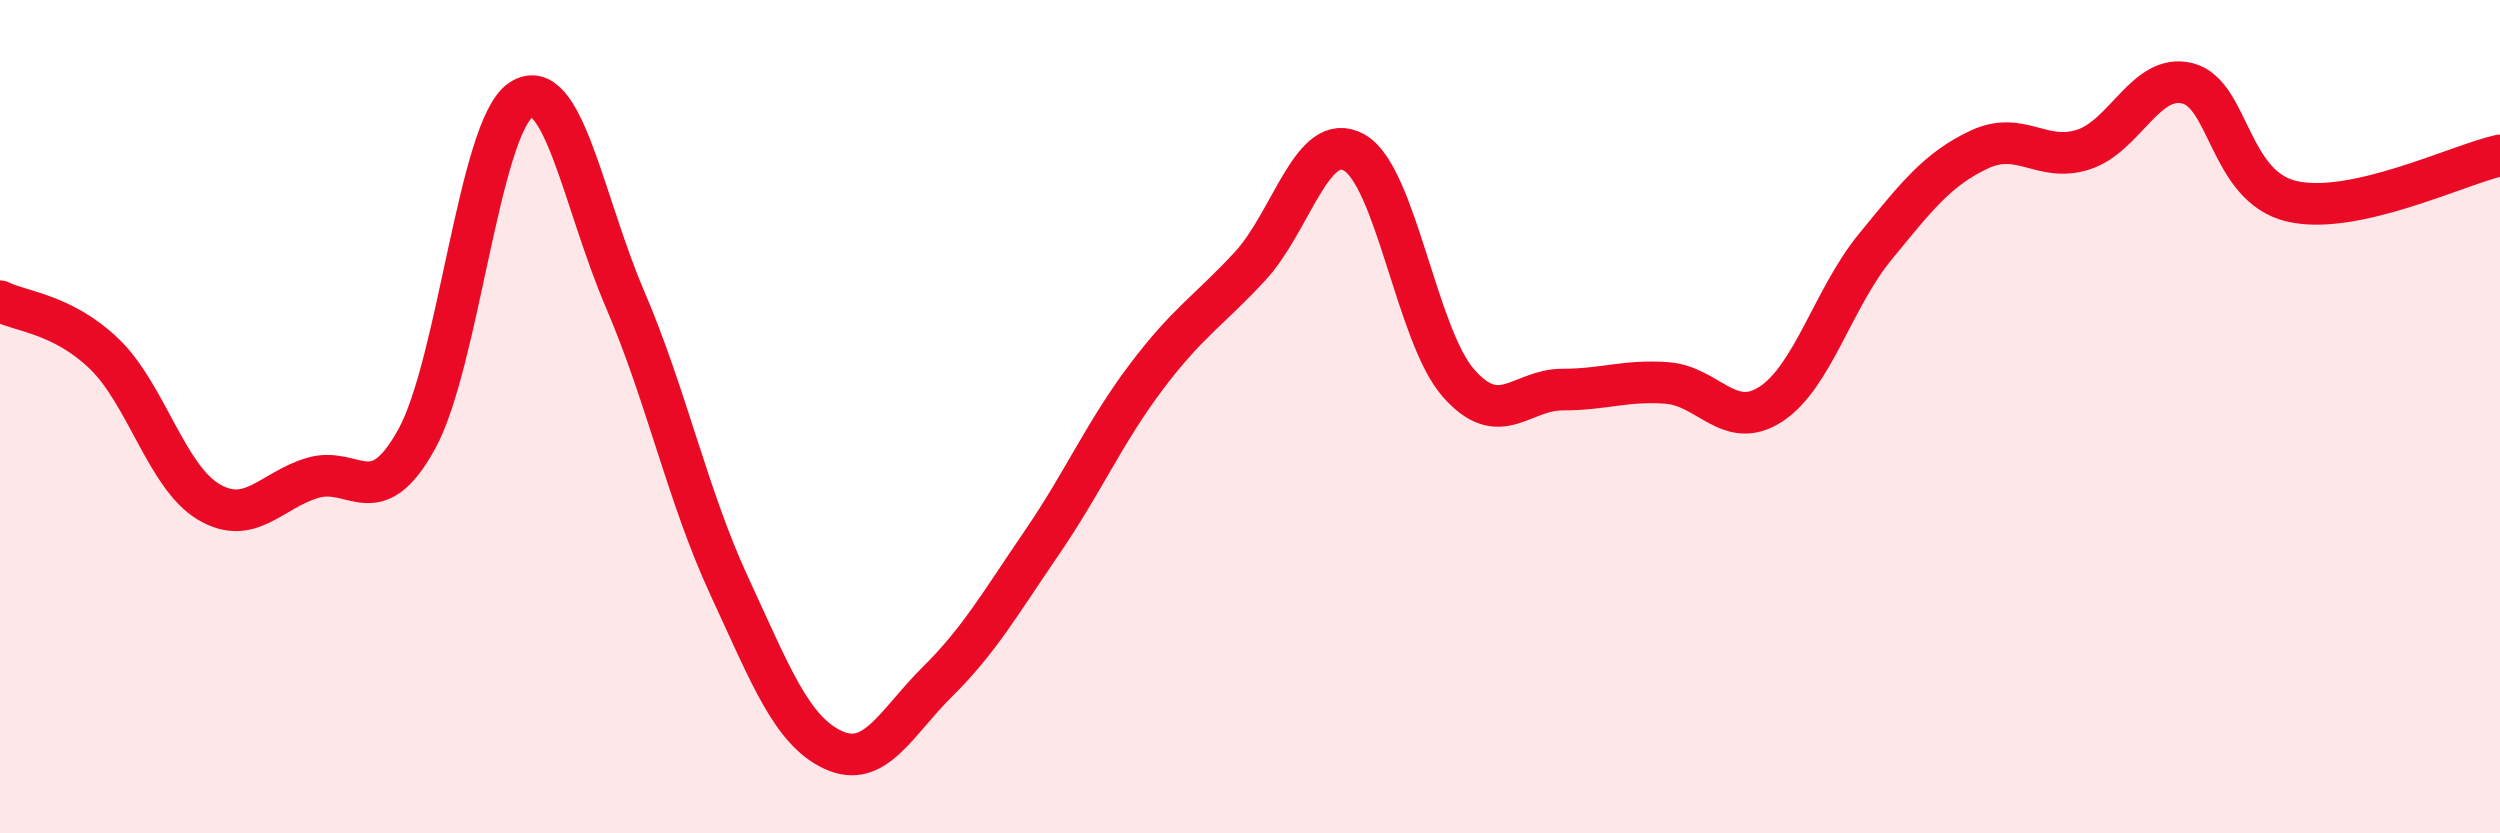
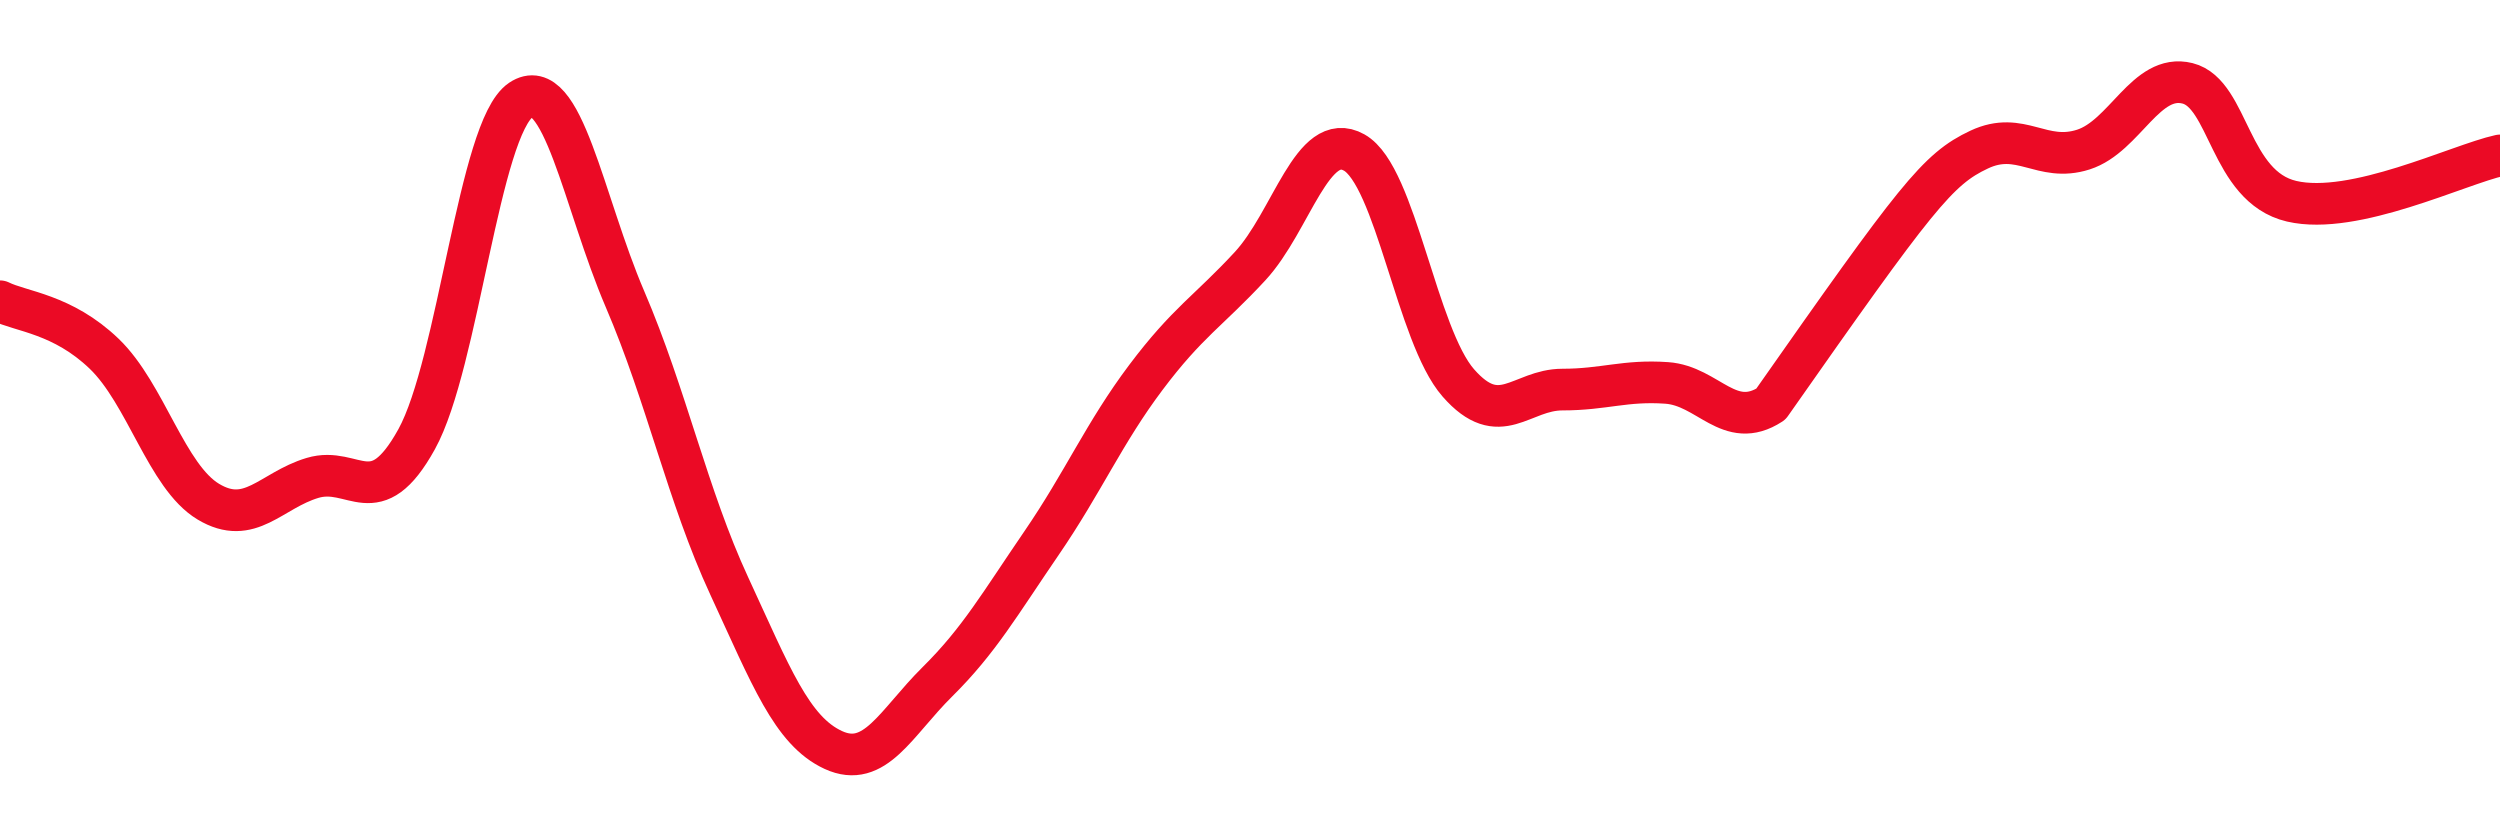
<svg xmlns="http://www.w3.org/2000/svg" width="60" height="20" viewBox="0 0 60 20">
-   <path d="M 0,7.23 C 0.5,7.48 1.5,7.53 2.5,8.49 C 3.5,9.45 4,11.44 5,12.04 C 6,12.64 6.5,11.77 7.5,11.47 C 8.5,11.17 9,12.35 10,10.54 C 11,8.73 11.5,3.07 12.5,2.4 C 13.5,1.73 14,4.85 15,7.18 C 16,9.51 16.5,11.9 17.5,14.06 C 18.5,16.22 19,17.54 20,18 C 21,18.46 21.5,17.35 22.5,16.36 C 23.5,15.37 24,14.49 25,13.03 C 26,11.57 26.5,10.39 27.5,9.06 C 28.5,7.73 29,7.47 30,6.39 C 31,5.31 31.5,3.1 32.5,3.66 C 33.5,4.22 34,8.05 35,9.19 C 36,10.33 36.5,9.35 37.5,9.35 C 38.5,9.35 39,9.12 40,9.19 C 41,9.26 41.5,10.35 42.5,9.7 C 43.5,9.05 44,7.15 45,5.93 C 46,4.71 46.5,4.06 47.5,3.59 C 48.5,3.12 49,3.91 50,3.59 C 51,3.27 51.5,1.75 52.5,2 C 53.5,2.25 53.5,4.48 55,4.83 C 56.5,5.18 59,3.95 60,3.73L60 20L0 20Z" fill="#EB0A25" opacity="0.1" stroke-linecap="round" stroke-linejoin="round" />
-   <path d="M 0,7.23 C 0.5,7.48 1.5,7.53 2.5,8.49 C 3.5,9.45 4,11.44 5,12.04 C 6,12.64 6.5,11.77 7.5,11.47 C 8.5,11.17 9,12.35 10,10.54 C 11,8.73 11.5,3.07 12.5,2.4 C 13.5,1.73 14,4.85 15,7.18 C 16,9.51 16.5,11.9 17.5,14.06 C 18.5,16.22 19,17.54 20,18 C 21,18.46 21.5,17.35 22.5,16.36 C 23.5,15.37 24,14.49 25,13.03 C 26,11.57 26.5,10.39 27.5,9.06 C 28.5,7.73 29,7.47 30,6.39 C 31,5.31 31.5,3.1 32.5,3.66 C 33.5,4.22 34,8.05 35,9.19 C 36,10.33 36.5,9.35 37.5,9.35 C 38.5,9.35 39,9.12 40,9.19 C 41,9.26 41.5,10.35 42.5,9.7 C 43.5,9.05 44,7.15 45,5.93 C 46,4.71 46.5,4.06 47.5,3.59 C 48.5,3.12 49,3.91 50,3.59 C 51,3.27 51.5,1.75 52.5,2 C 53.5,2.25 53.5,4.48 55,4.83 C 56.5,5.18 59,3.95 60,3.73" stroke="#EB0A25" stroke-width="1" fill="none" stroke-linecap="round" stroke-linejoin="round" />
+   <path d="M 0,7.23 C 0.5,7.48 1.5,7.53 2.5,8.49 C 3.5,9.45 4,11.44 5,12.04 C 6,12.64 6.5,11.77 7.5,11.47 C 8.5,11.17 9,12.35 10,10.54 C 11,8.73 11.5,3.07 12.5,2.4 C 13.5,1.73 14,4.85 15,7.18 C 16,9.51 16.5,11.9 17.5,14.06 C 18.5,16.22 19,17.54 20,18 C 21,18.46 21.5,17.35 22.5,16.36 C 23.5,15.37 24,14.49 25,13.03 C 26,11.57 26.5,10.39 27.5,9.06 C 28.5,7.73 29,7.47 30,6.39 C 31,5.31 31.5,3.1 32.5,3.66 C 33.5,4.22 34,8.05 35,9.19 C 36,10.33 36.5,9.35 37.5,9.35 C 38.5,9.35 39,9.12 40,9.19 C 41,9.26 41.5,10.35 42.5,9.7 C 46,4.71 46.5,4.06 47.5,3.59 C 48.5,3.12 49,3.91 50,3.59 C 51,3.27 51.5,1.75 52.5,2 C 53.5,2.25 53.5,4.48 55,4.83 C 56.5,5.18 59,3.95 60,3.73" stroke="#EB0A25" stroke-width="1" fill="none" stroke-linecap="round" stroke-linejoin="round" />
</svg>